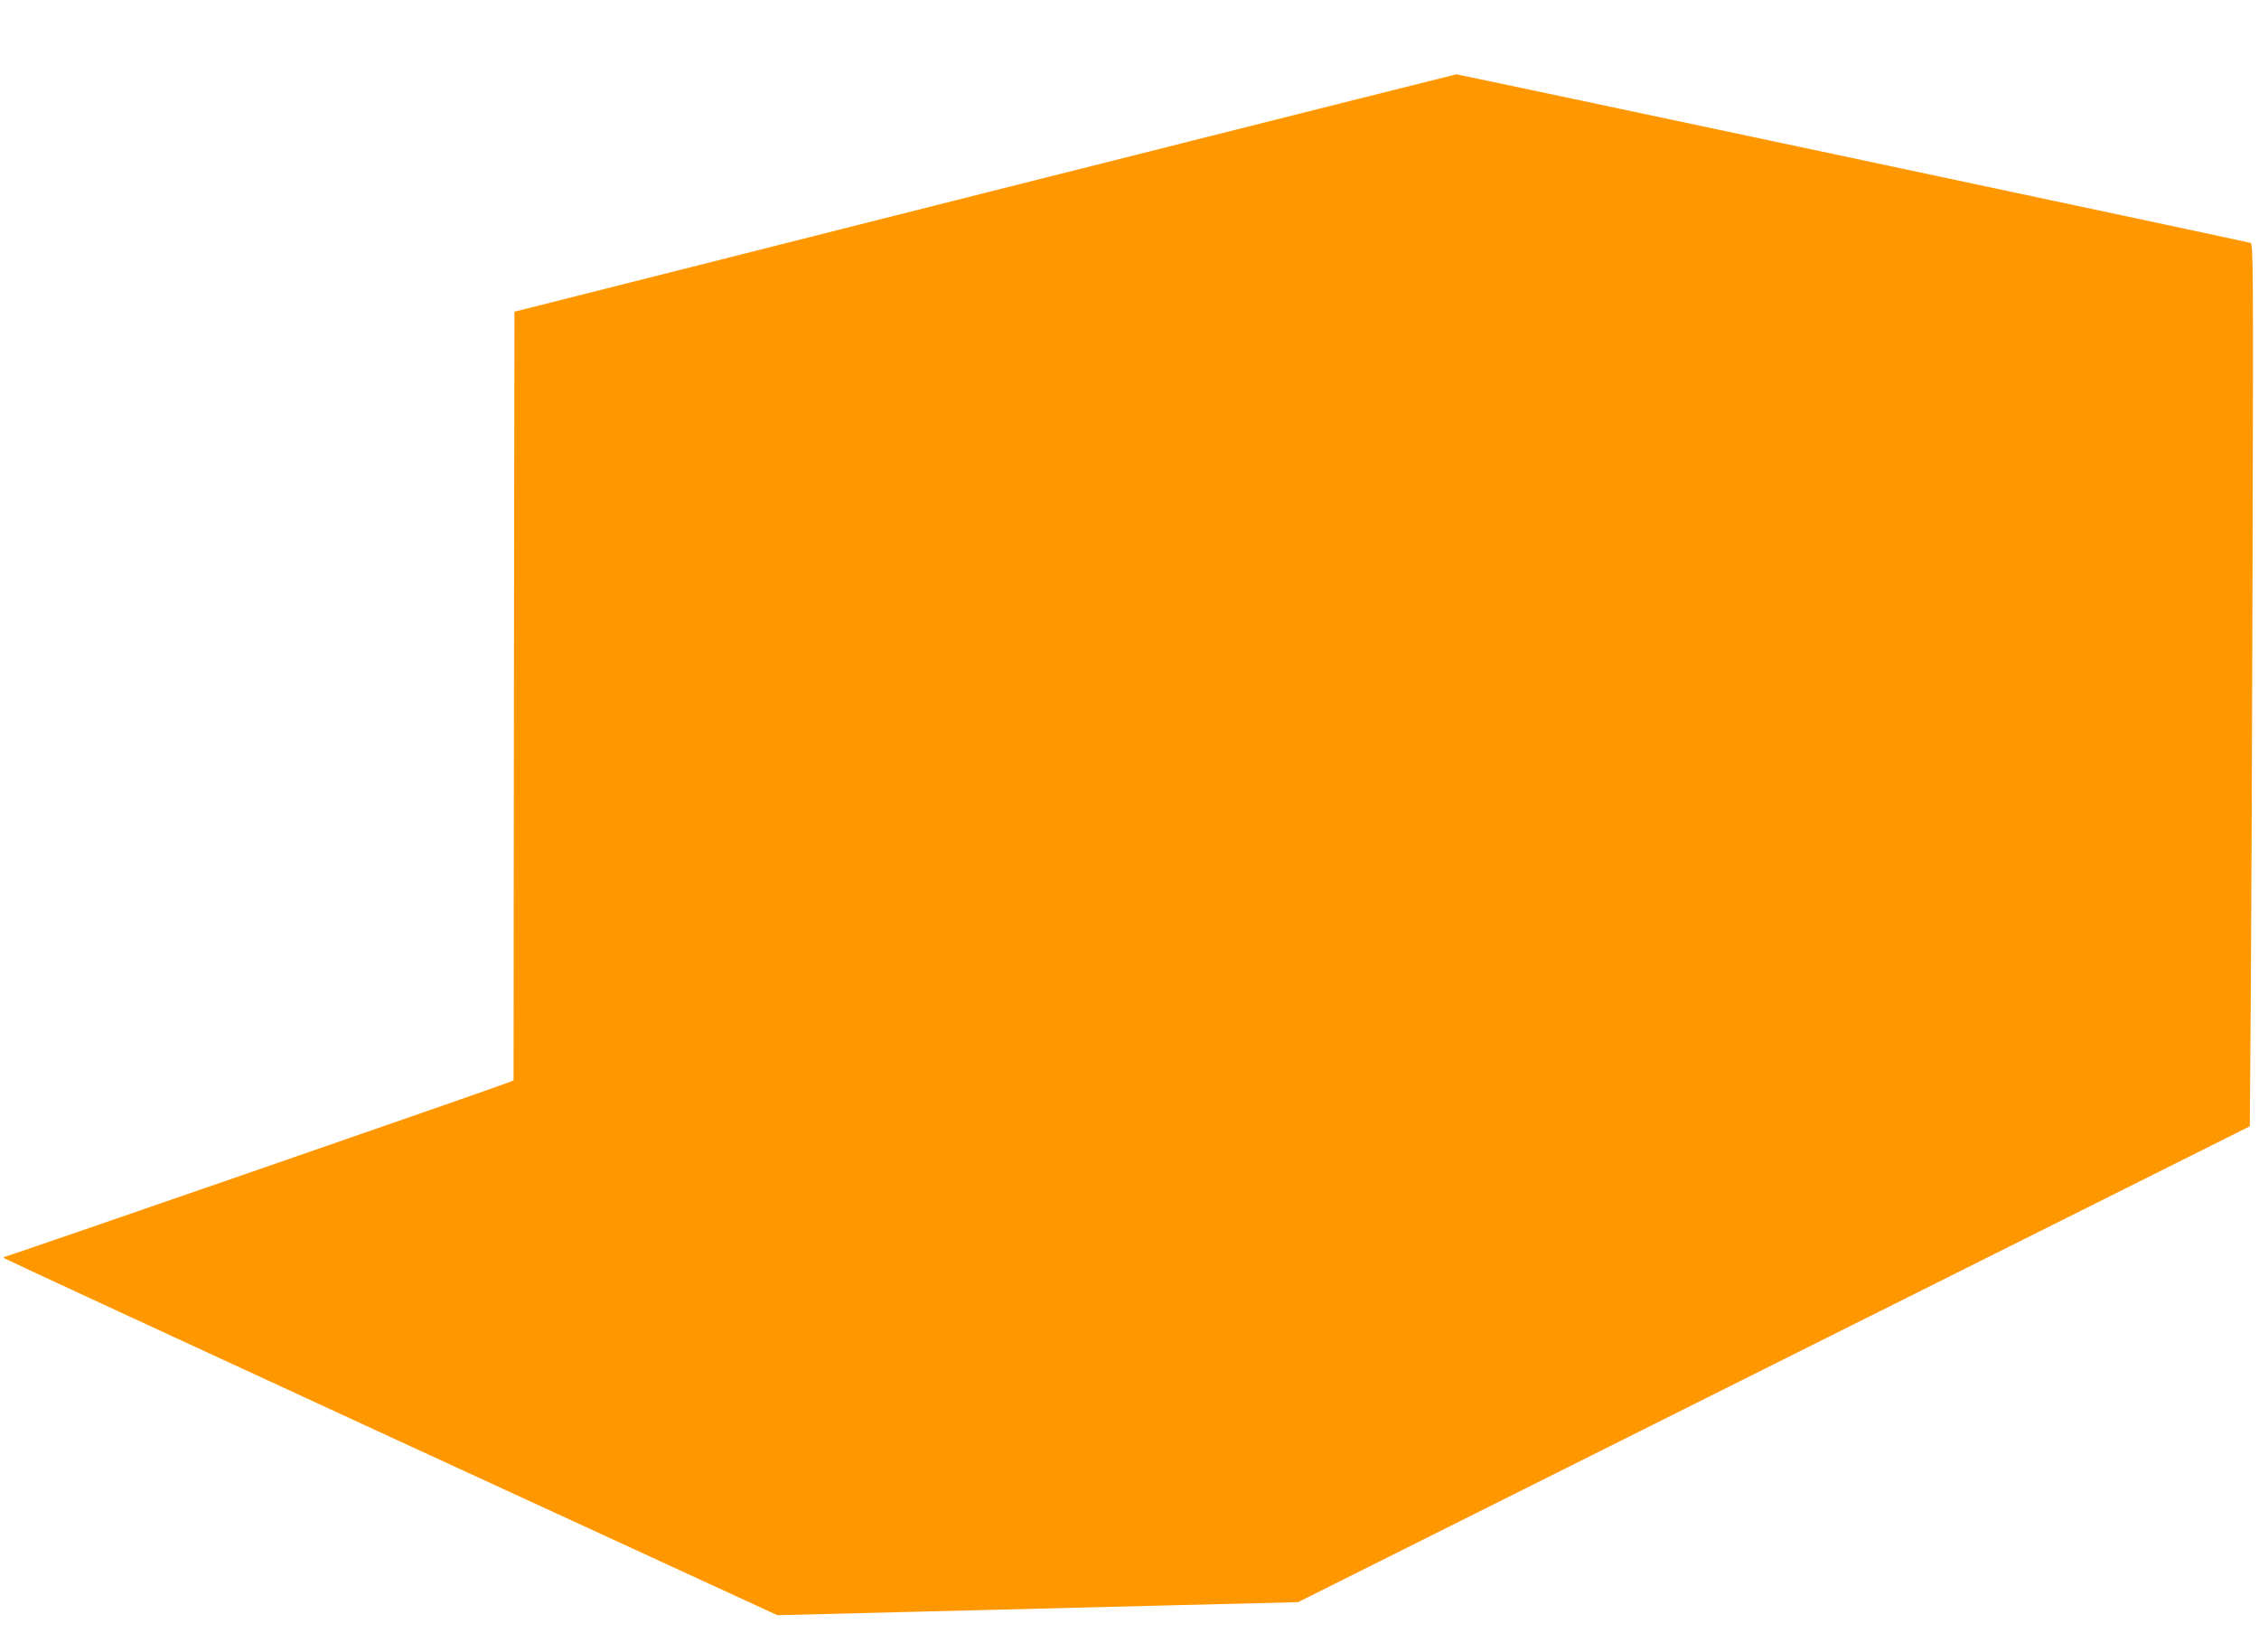
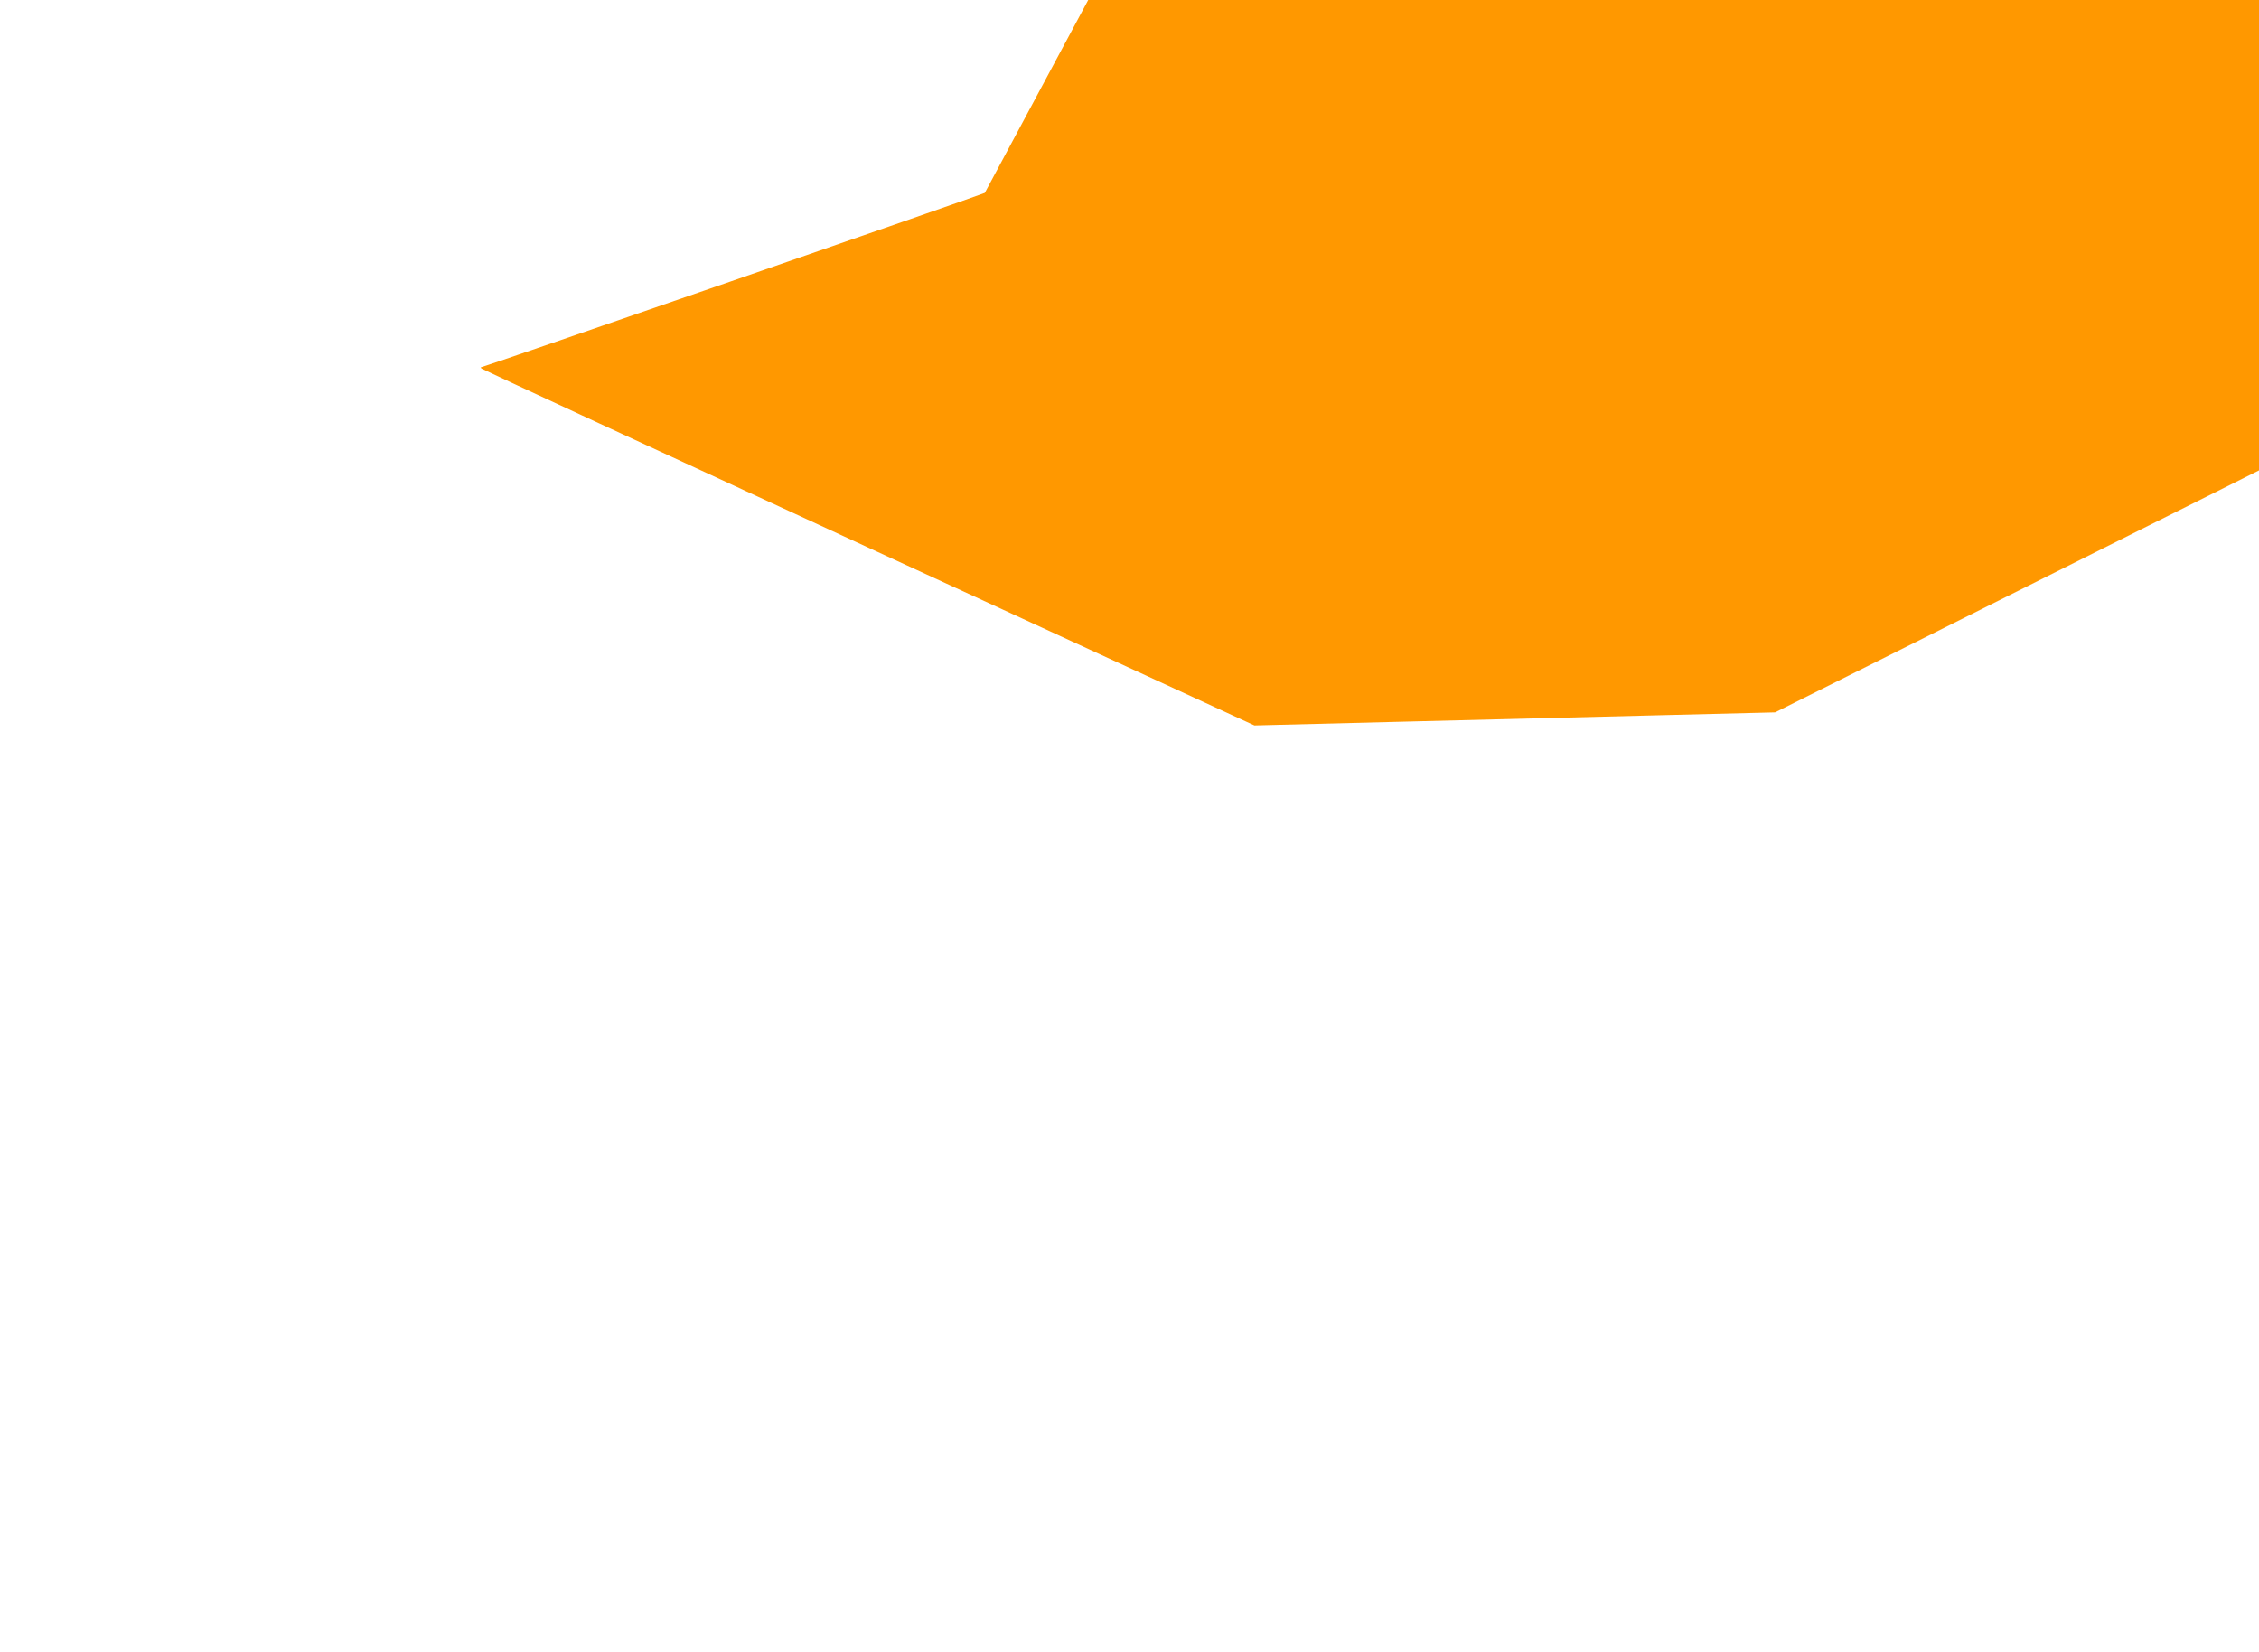
<svg xmlns="http://www.w3.org/2000/svg" version="1.0" width="1280pt" height="936pt" viewBox="0 0 1280 936" preserveAspectRatio="xMidYMid meet">
  <g transform="translate(0,936) scale(0.1,-0.1)" fill="#ff9800" stroke="none">
-     <path d="M5580 8267 l-2665 -673 -3 -2177 -2 -2178 -33 -13 c-65 -27 -2837 -986 -2849 -986 -7 0 -8 -3 -3 -9 6 -5 993 -462 2195 -1016 l2185 -1006 790 20 c435 11 1098 28 1475 37 l685 17 2696 1348 2697 1348 6 803 c3 442 8 1567 10 2500 4 1577 3 1698 -12 1702 -26 8 -4493 956 -4500 955 -4 0 -1206 -303 -2672 -672z" />
+     <path d="M5580 8267 c-65 -27 -2837 -986 -2849 -986 -7 0 -8 -3 -3 -9 6 -5 993 -462 2195 -1016 l2185 -1006 790 20 c435 11 1098 28 1475 37 l685 17 2696 1348 2697 1348 6 803 c3 442 8 1567 10 2500 4 1577 3 1698 -12 1702 -26 8 -4493 956 -4500 955 -4 0 -1206 -303 -2672 -672z" />
  </g>
</svg>